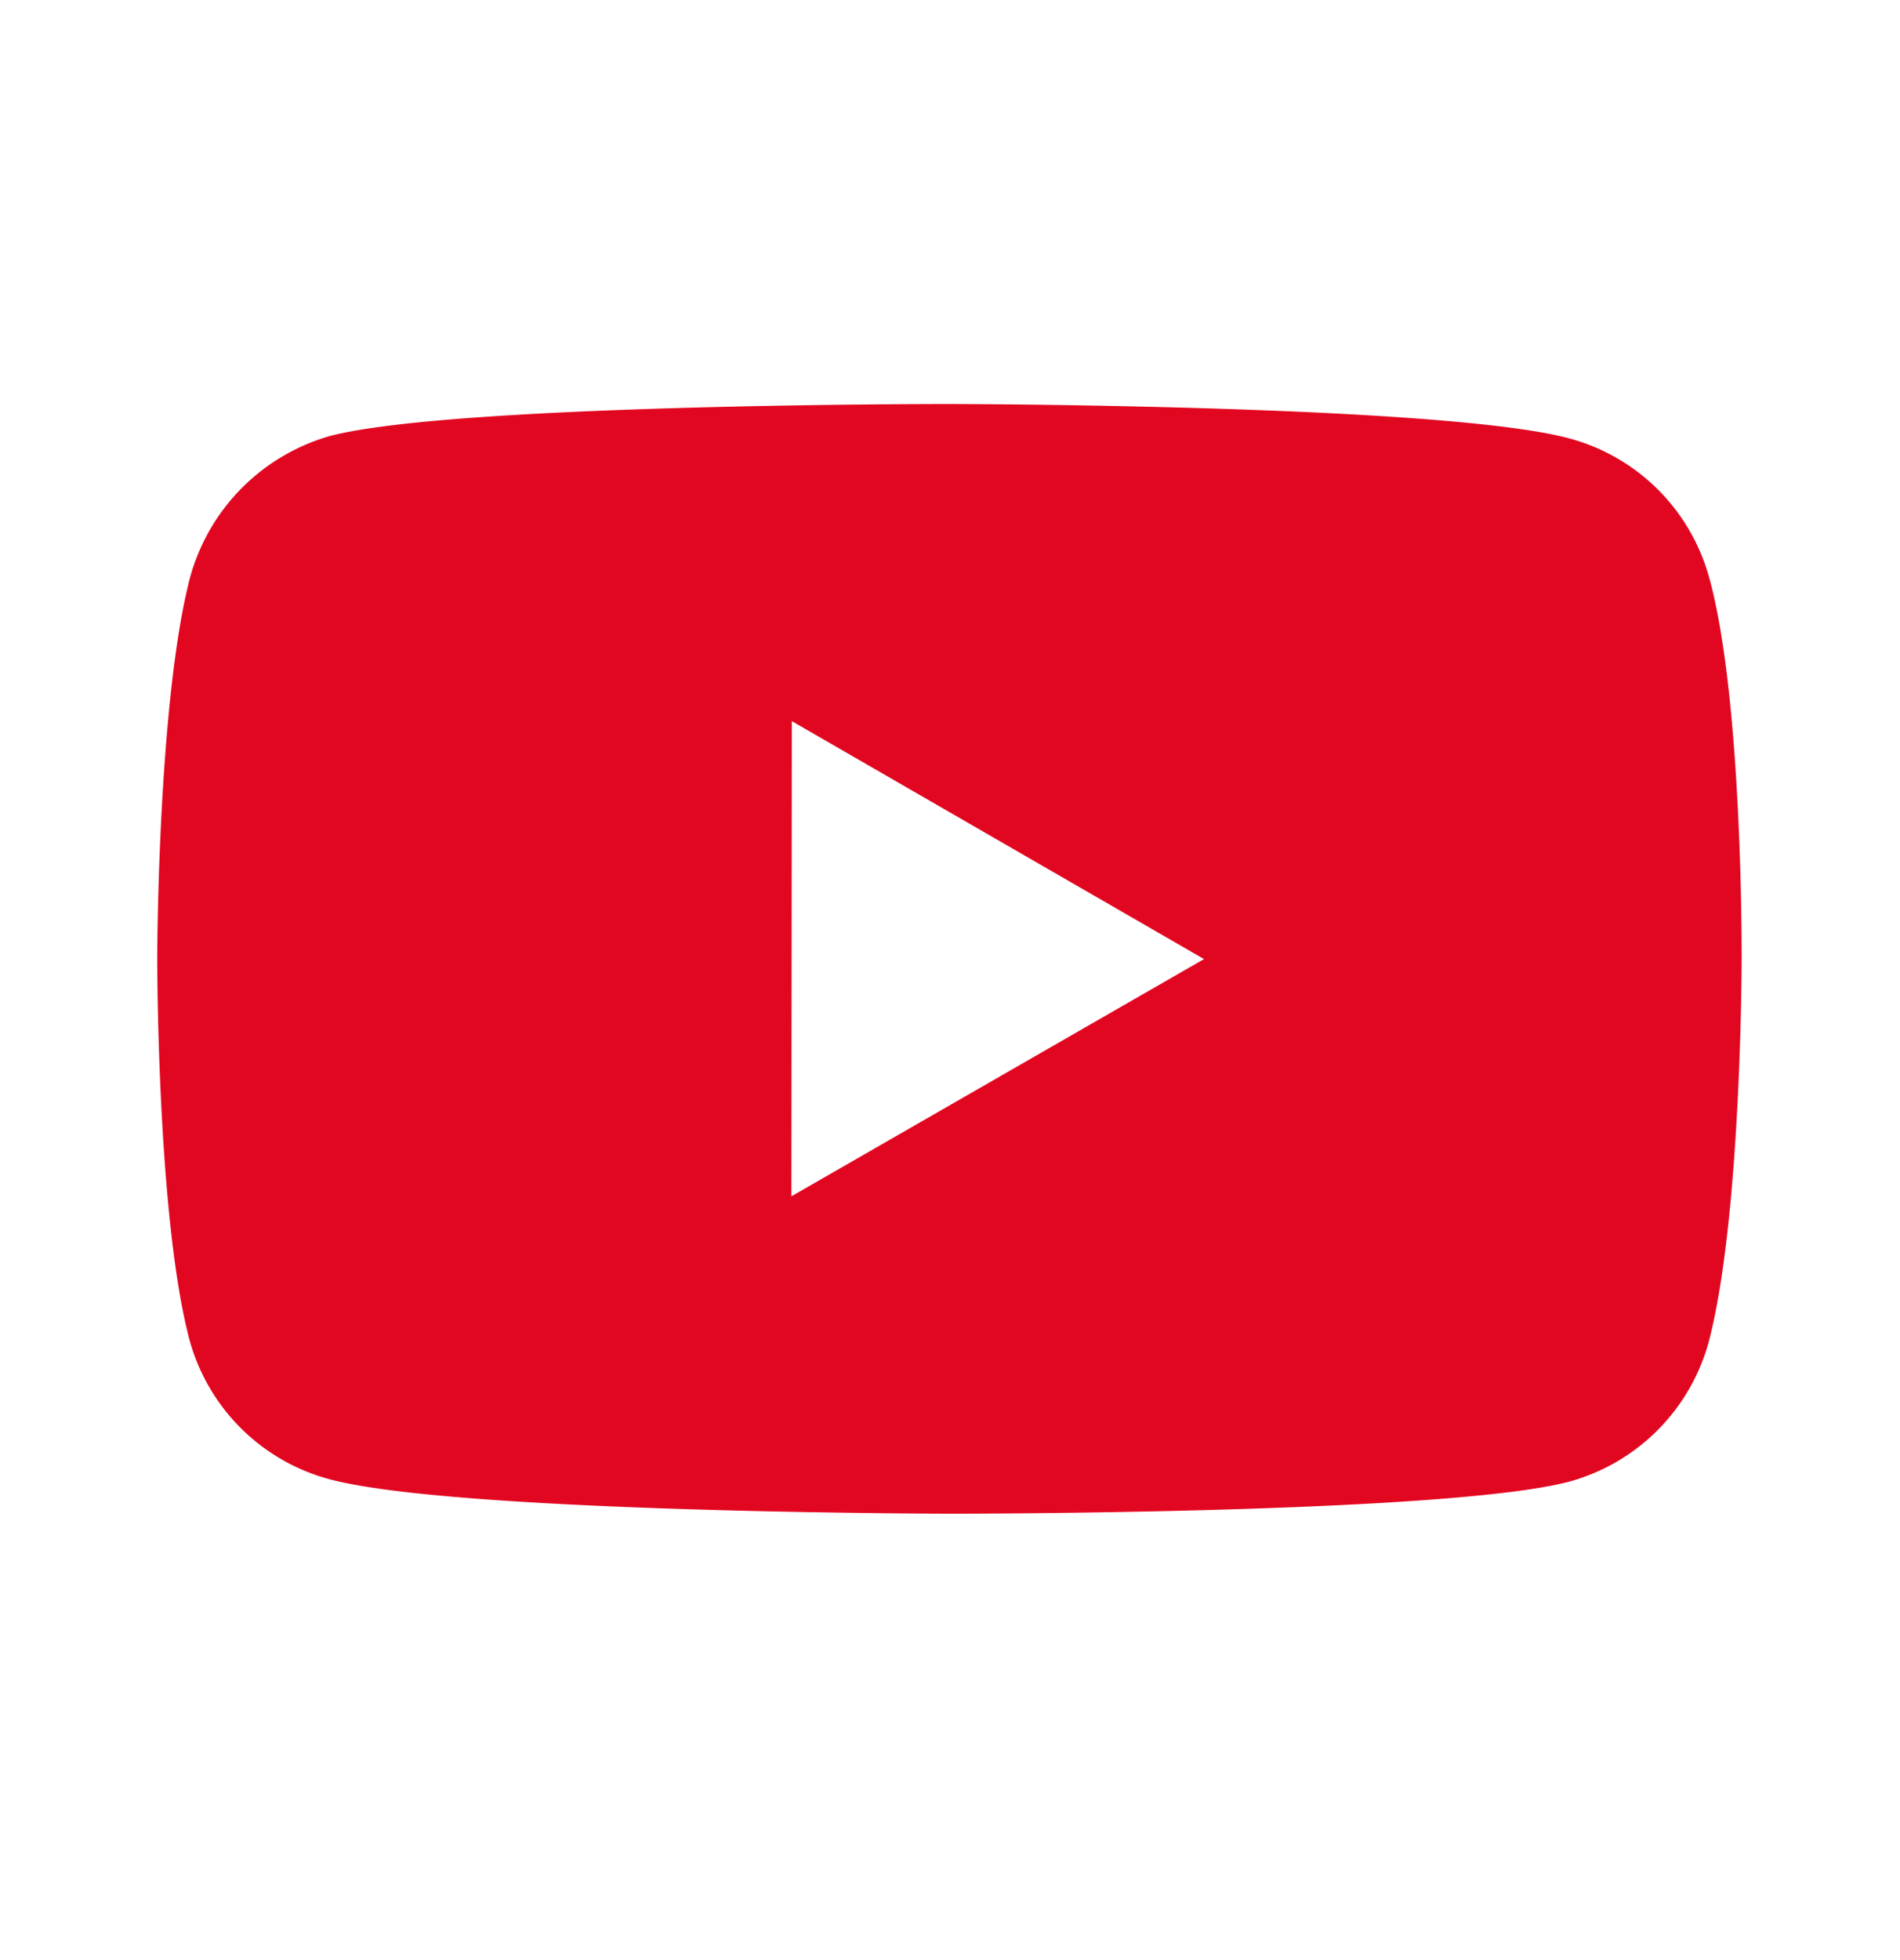
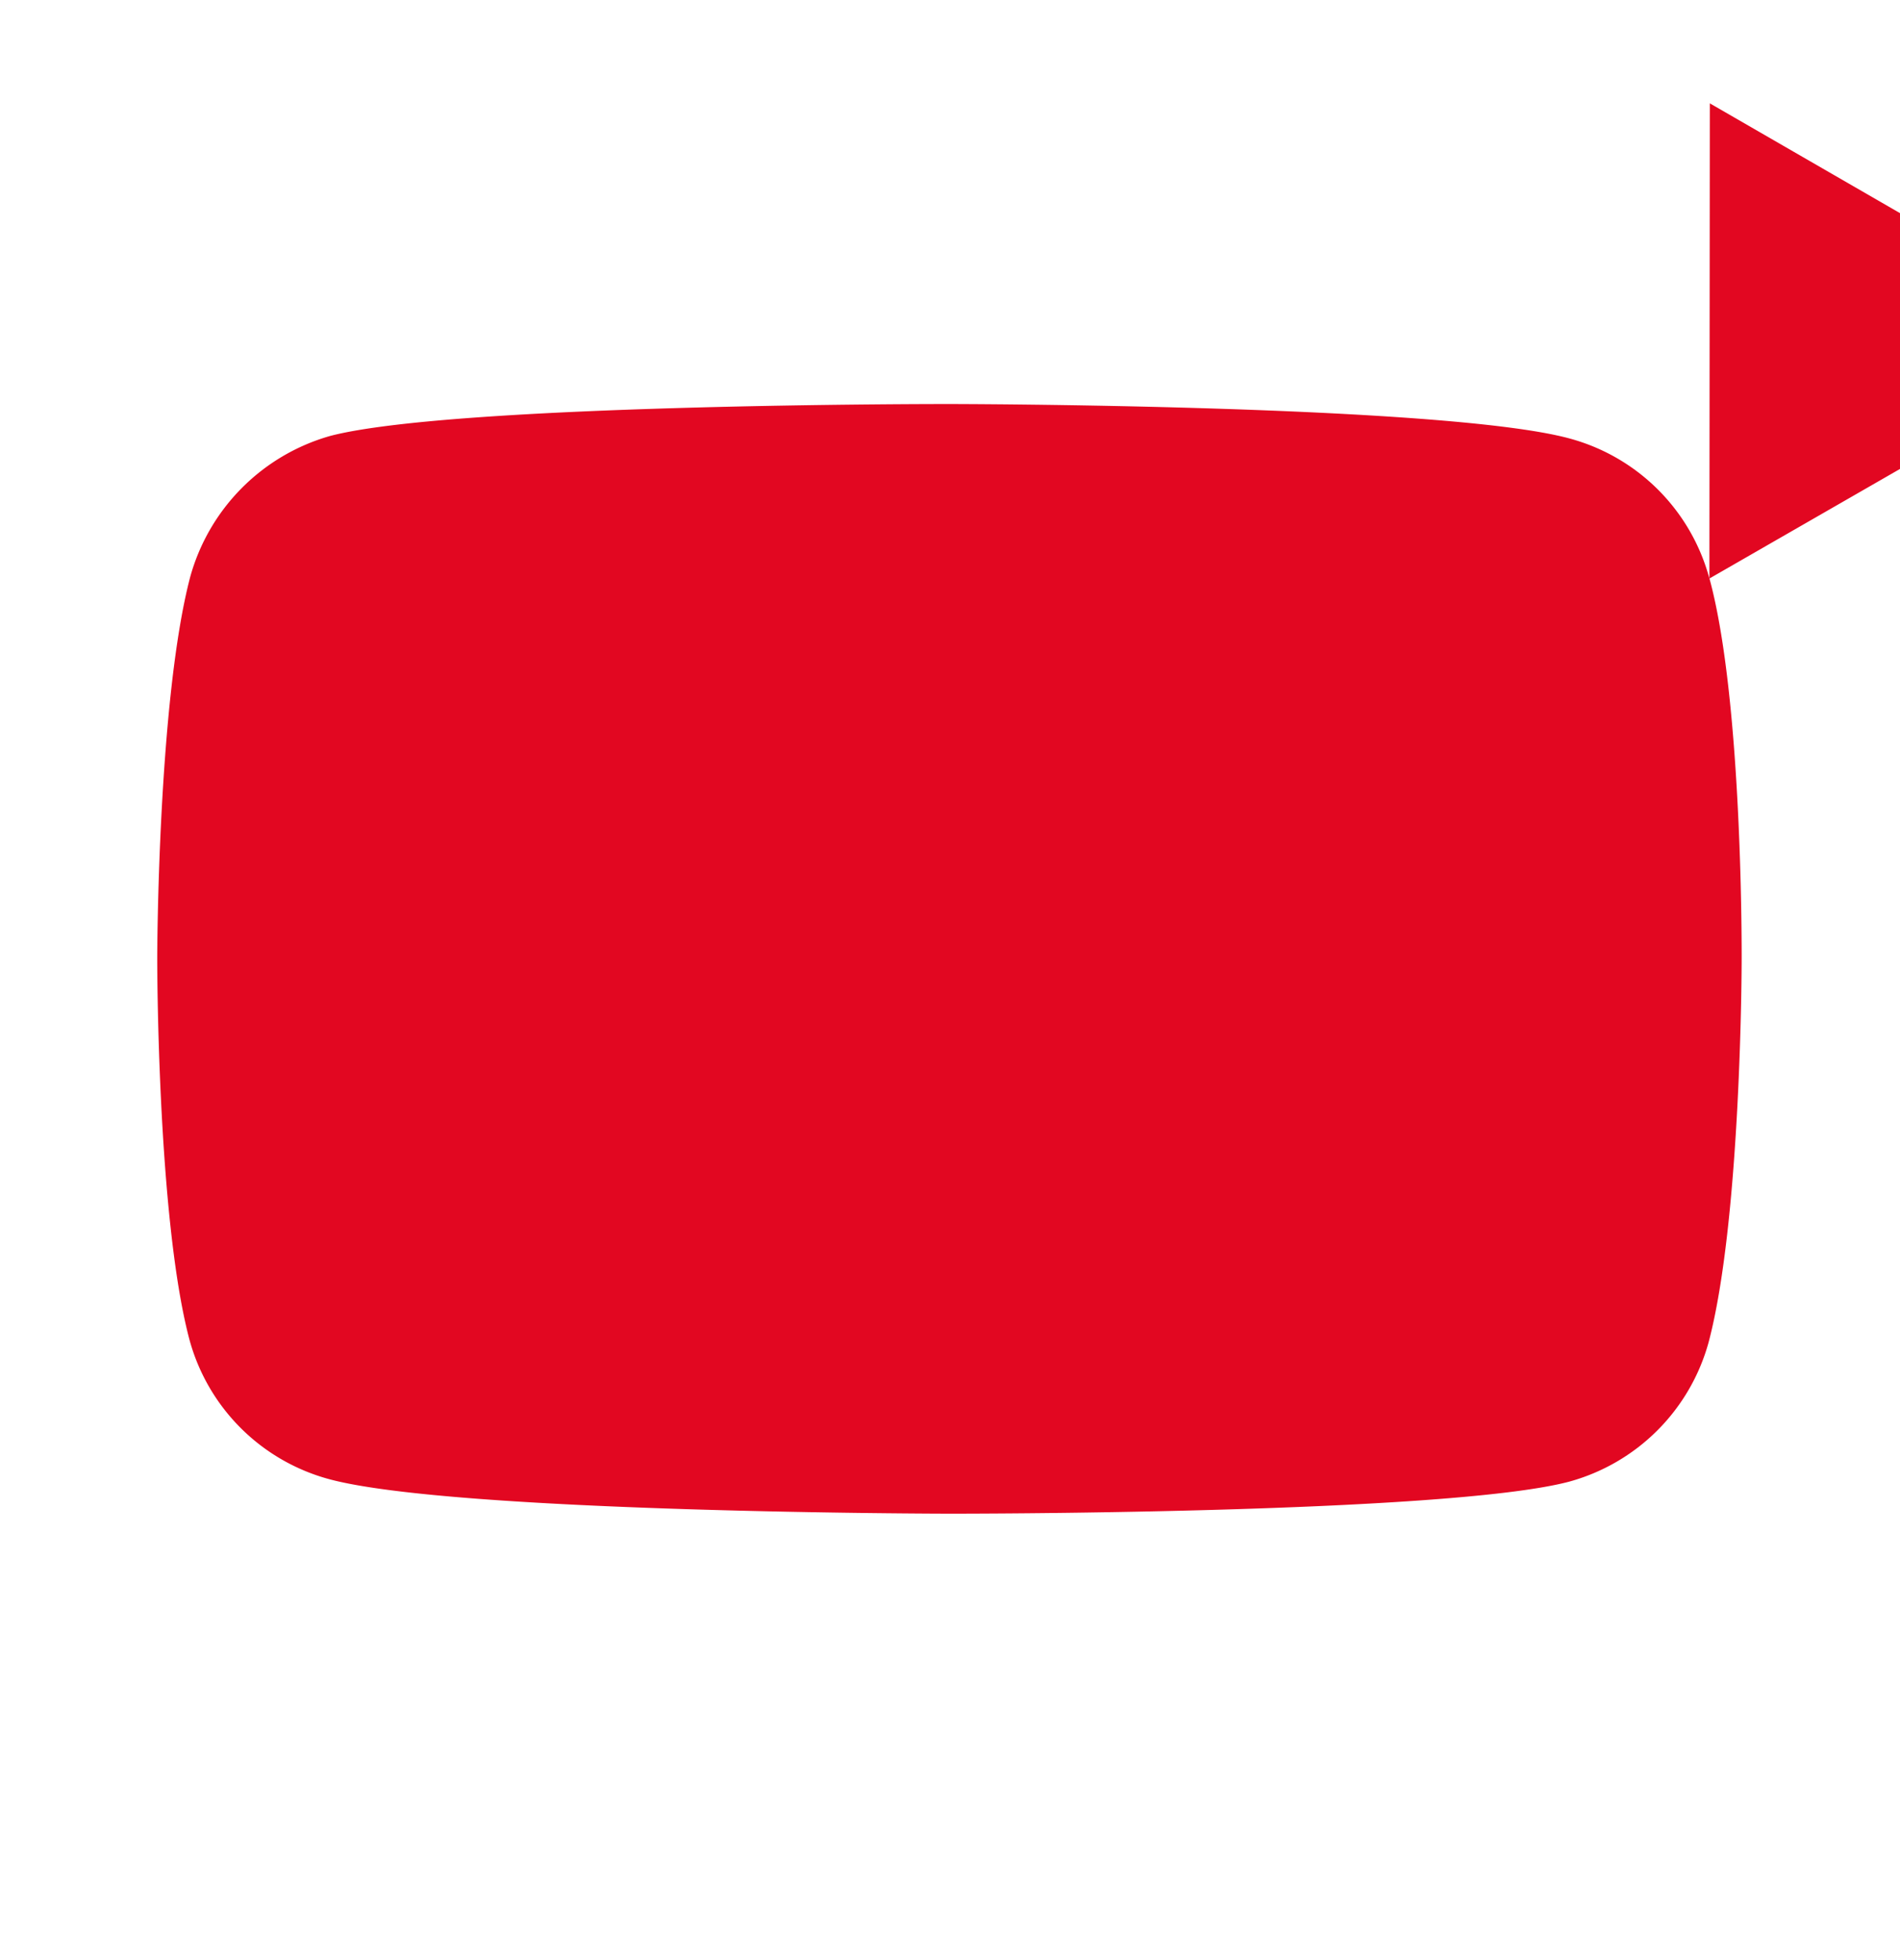
<svg xmlns="http://www.w3.org/2000/svg" width="32" height="33" fill="none">
-   <path d="M28.79 9.74a3.34 3.34 0 00-2.349-2.356C24.353 6.811 16 6.802 16 6.802s-8.352-.01-10.441.538a3.413 3.413 0 00-2.355 2.371c-.55 2.088-.556 6.419-.556 6.419s-.005 4.352.541 6.418a3.341 3.341 0 002.351 2.354c2.11.573 10.44.582 10.44.582s8.353.01 10.441-.537a3.354 3.354 0 002.356-2.35c.552-2.087.556-6.417.556-6.417s.027-4.353-.542-6.44zM13.329 20.141l.007-8 6.942 4.006-6.949 3.994z" fill="#E20721" />
+   <path d="M28.79 9.74a3.34 3.34 0 00-2.349-2.356C24.353 6.811 16 6.802 16 6.802s-8.352-.01-10.441.538a3.413 3.413 0 00-2.355 2.371c-.55 2.088-.556 6.419-.556 6.419s-.005 4.352.541 6.418a3.341 3.341 0 002.351 2.354c2.11.573 10.44.582 10.44.582s8.353.01 10.441-.537a3.354 3.354 0 002.356-2.35c.552-2.087.556-6.417.556-6.417s.027-4.353-.542-6.44zl.007-8 6.942 4.006-6.949 3.994z" fill="#E20721" />
</svg>